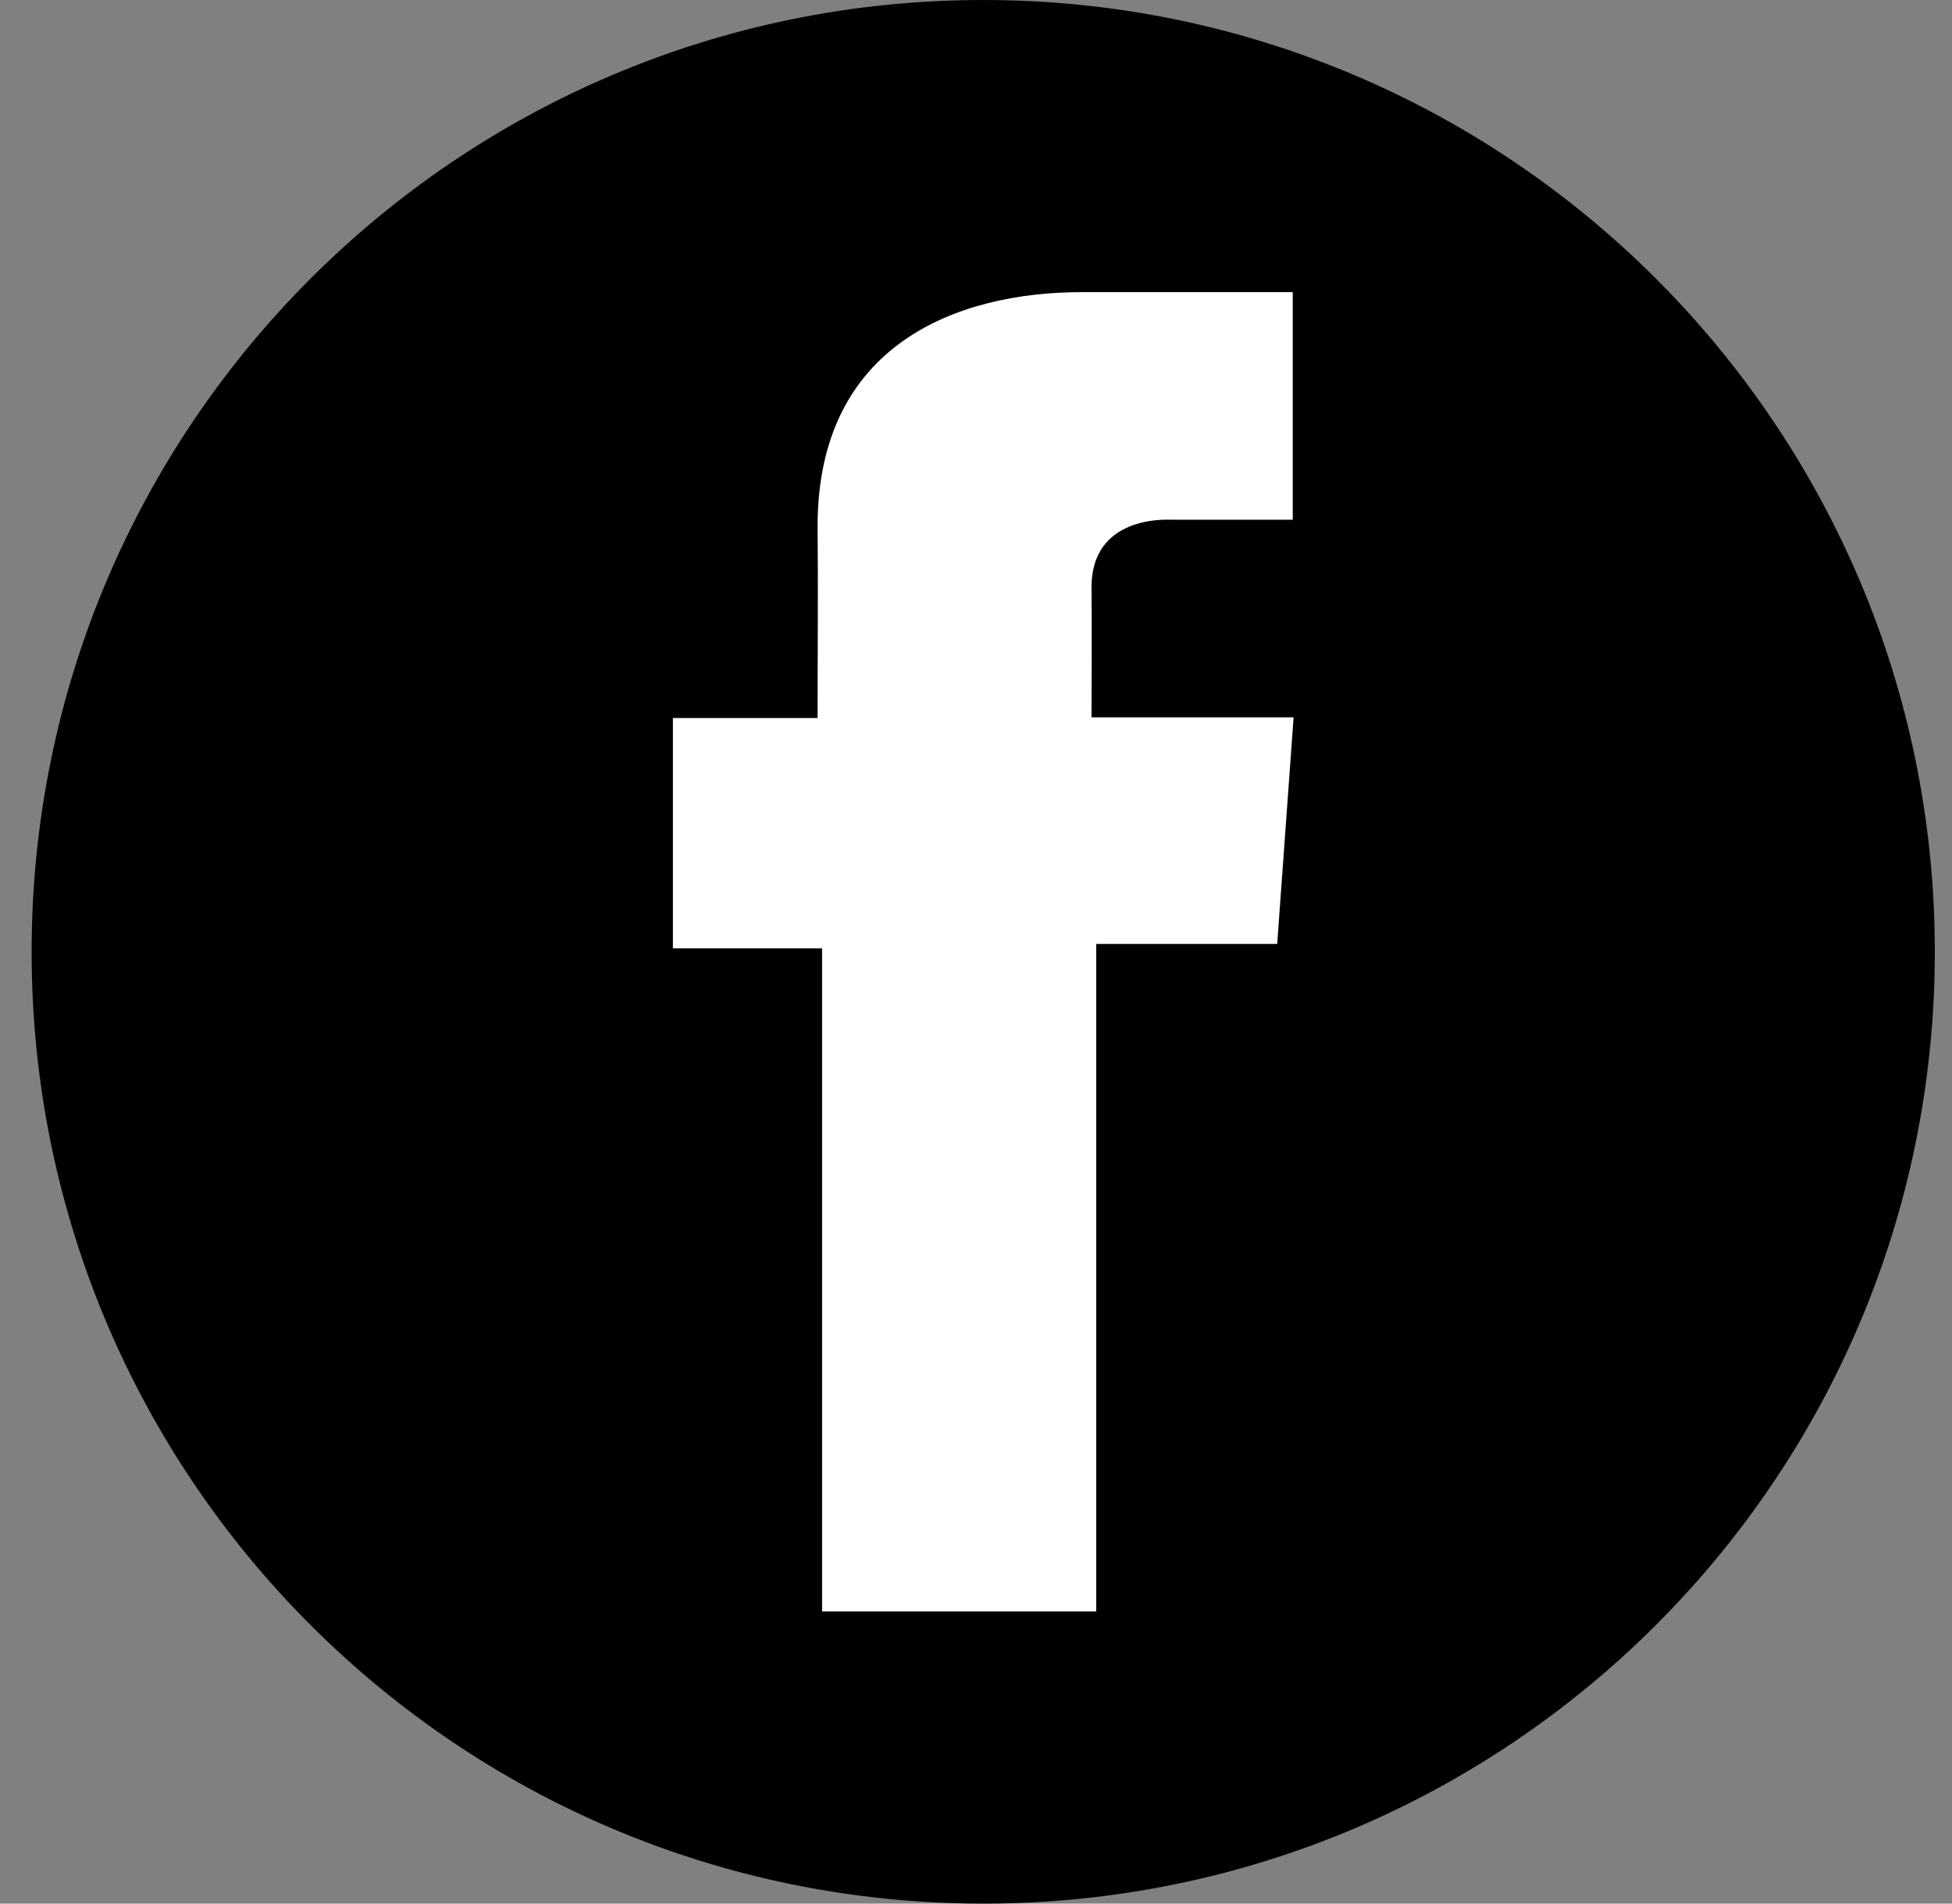
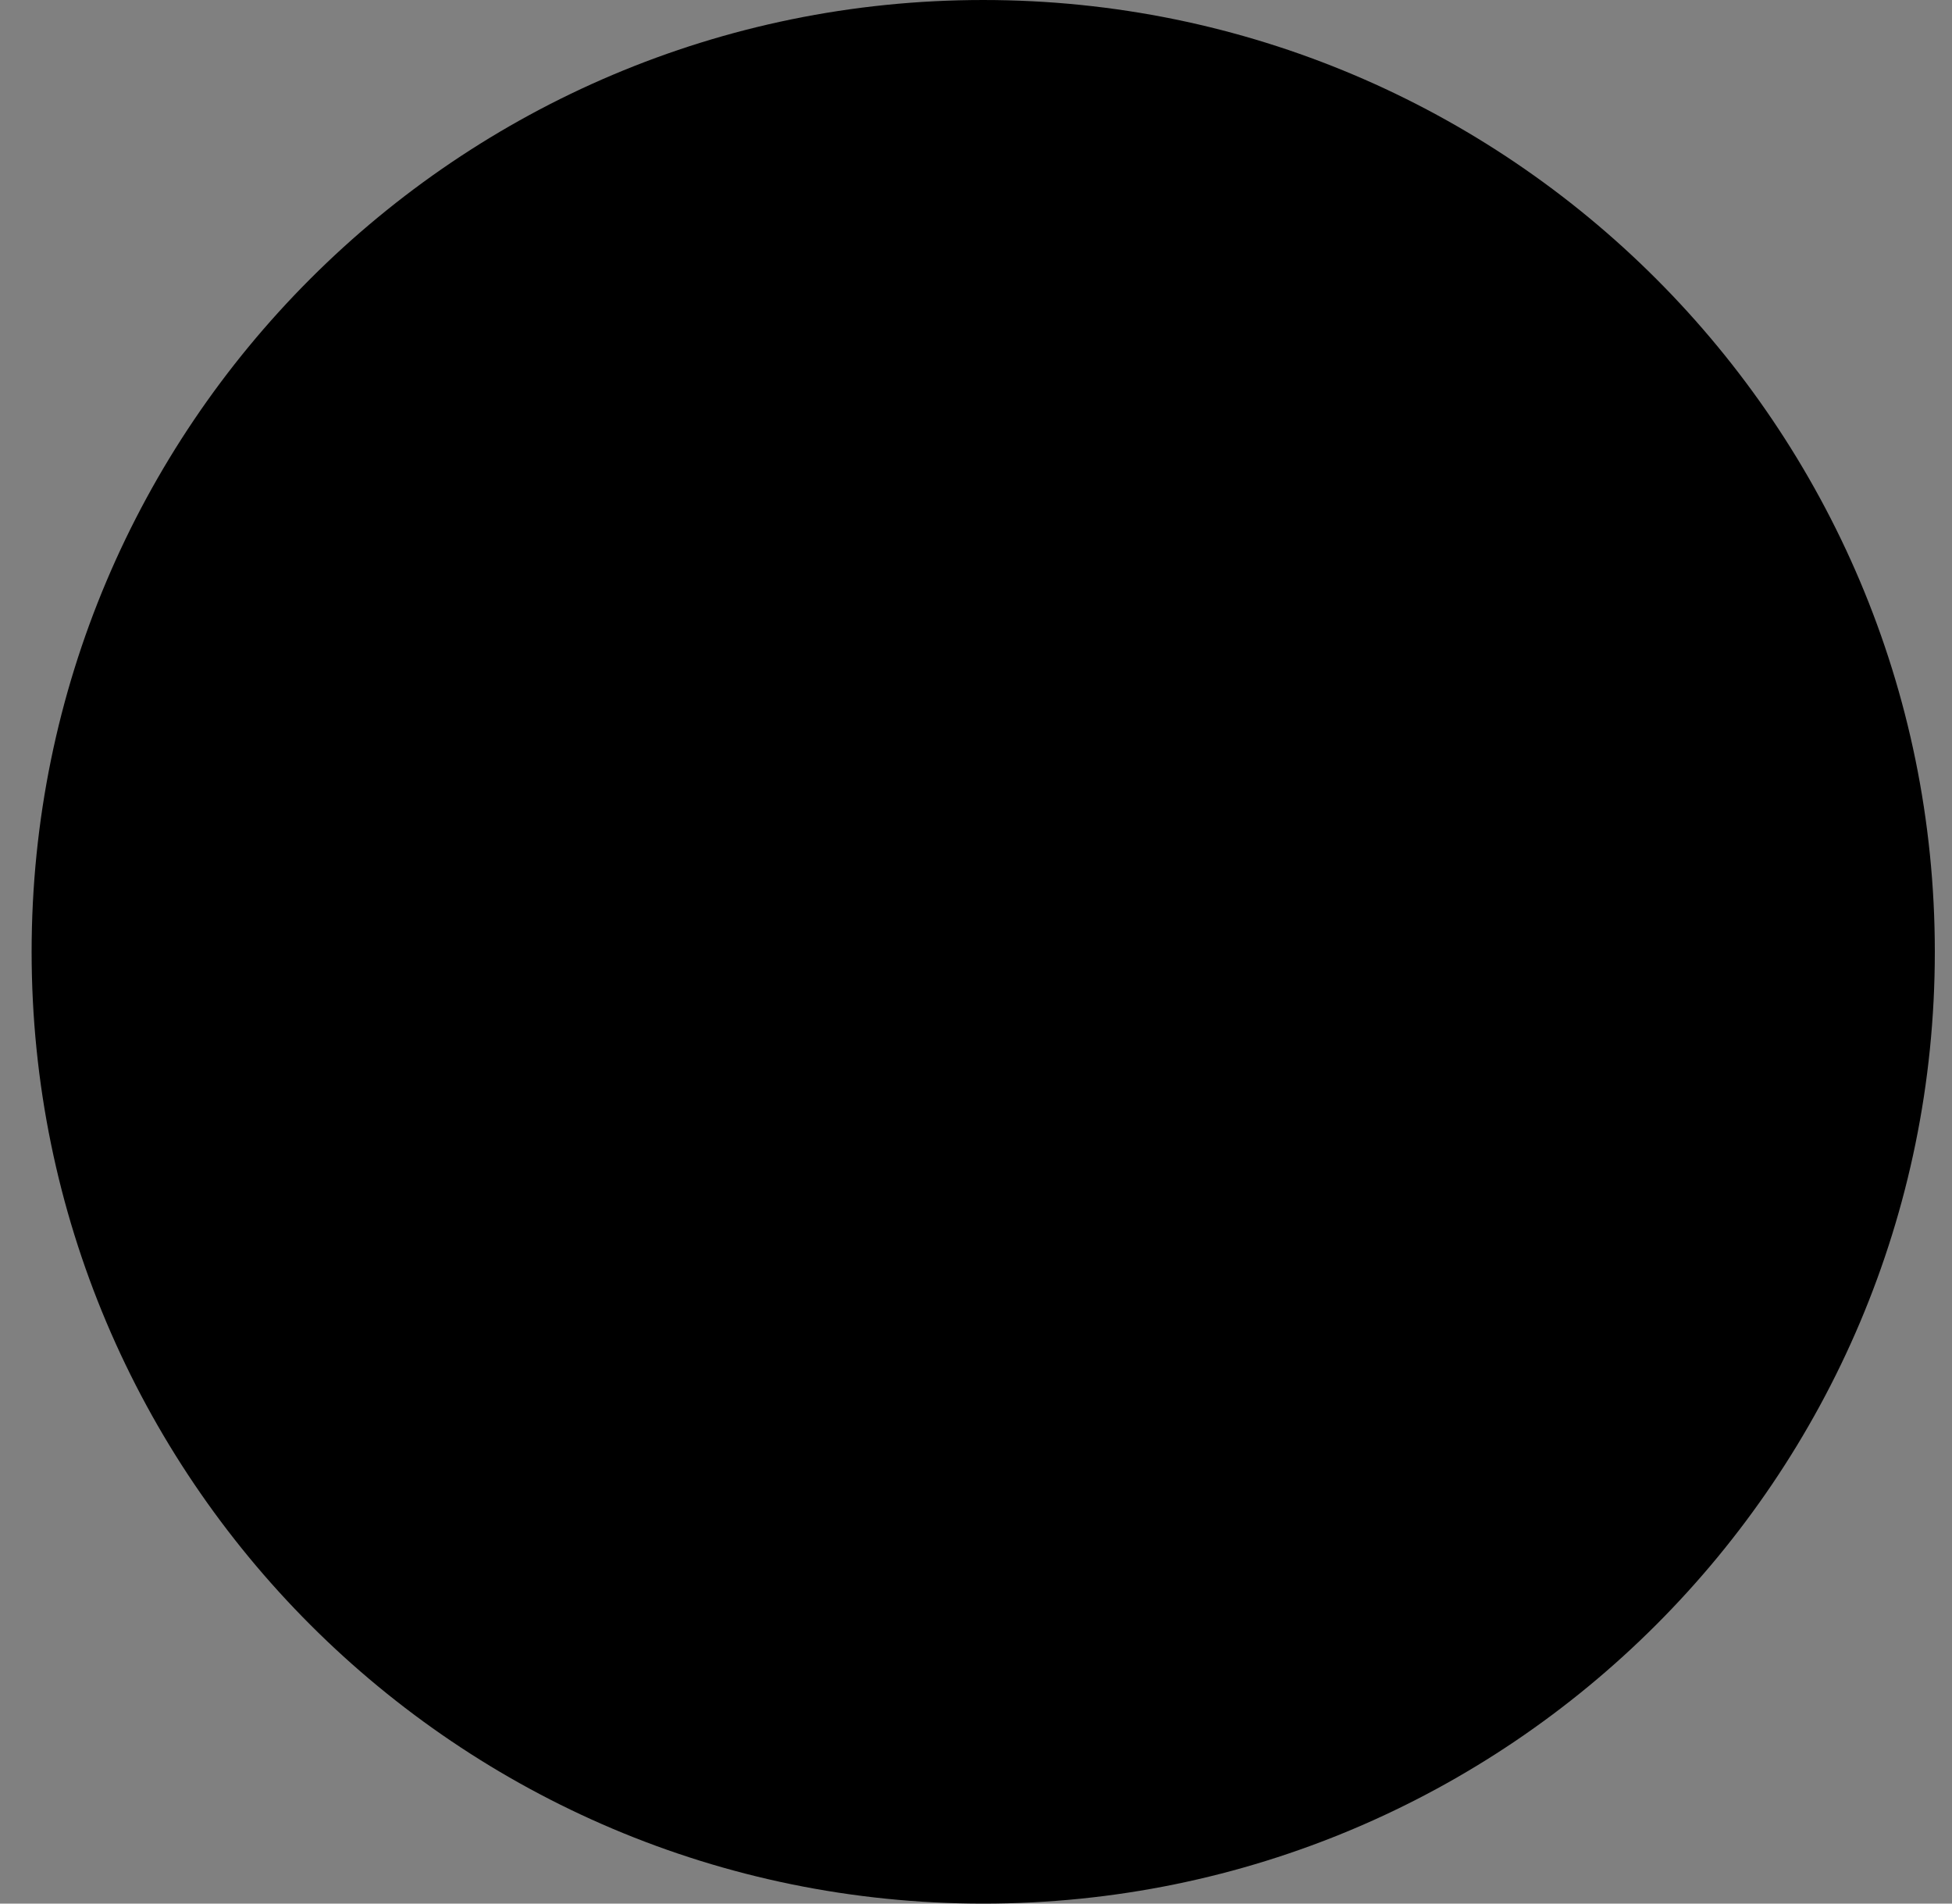
<svg xmlns="http://www.w3.org/2000/svg" width="40" height="39" viewBox="0 0 40 39" fill="none">
  <rect x="0" y="0" width="40" height="39" fill="#808080" stroke="none" />
  <g clip-path="url(#clip0_6_1826)">
    <path d="M20.148 39C30.918 39 39.648 30.27 39.648 19.5C39.648 8.731 30.918 6.10352e-05 20.148 6.10352e-05C9.379 6.10352e-05 0.648 8.731 0.648 19.5C0.648 30.27 9.379 39 20.148 39Z" fill="black" />
-     <path d="M26.489 5.985H22.169C19.605 5.985 16.754 7.064 16.754 10.78C16.767 12.074 16.754 13.314 16.754 14.71H13.789V19.429H16.846V33.014H22.464V19.339H26.172L26.508 14.697H22.367C22.367 14.697 22.377 12.631 22.367 12.031C22.367 10.563 23.895 10.647 23.987 10.647C24.714 10.647 26.128 10.649 26.491 10.647V5.985H26.489Z" fill="white" />
  </g>
  <defs>
    <clipPath id="clip0_6_1826">
      <rect width="39" height="39" fill="white" transform="translate(0.648)" />
    </clipPath>
  </defs>
</svg>